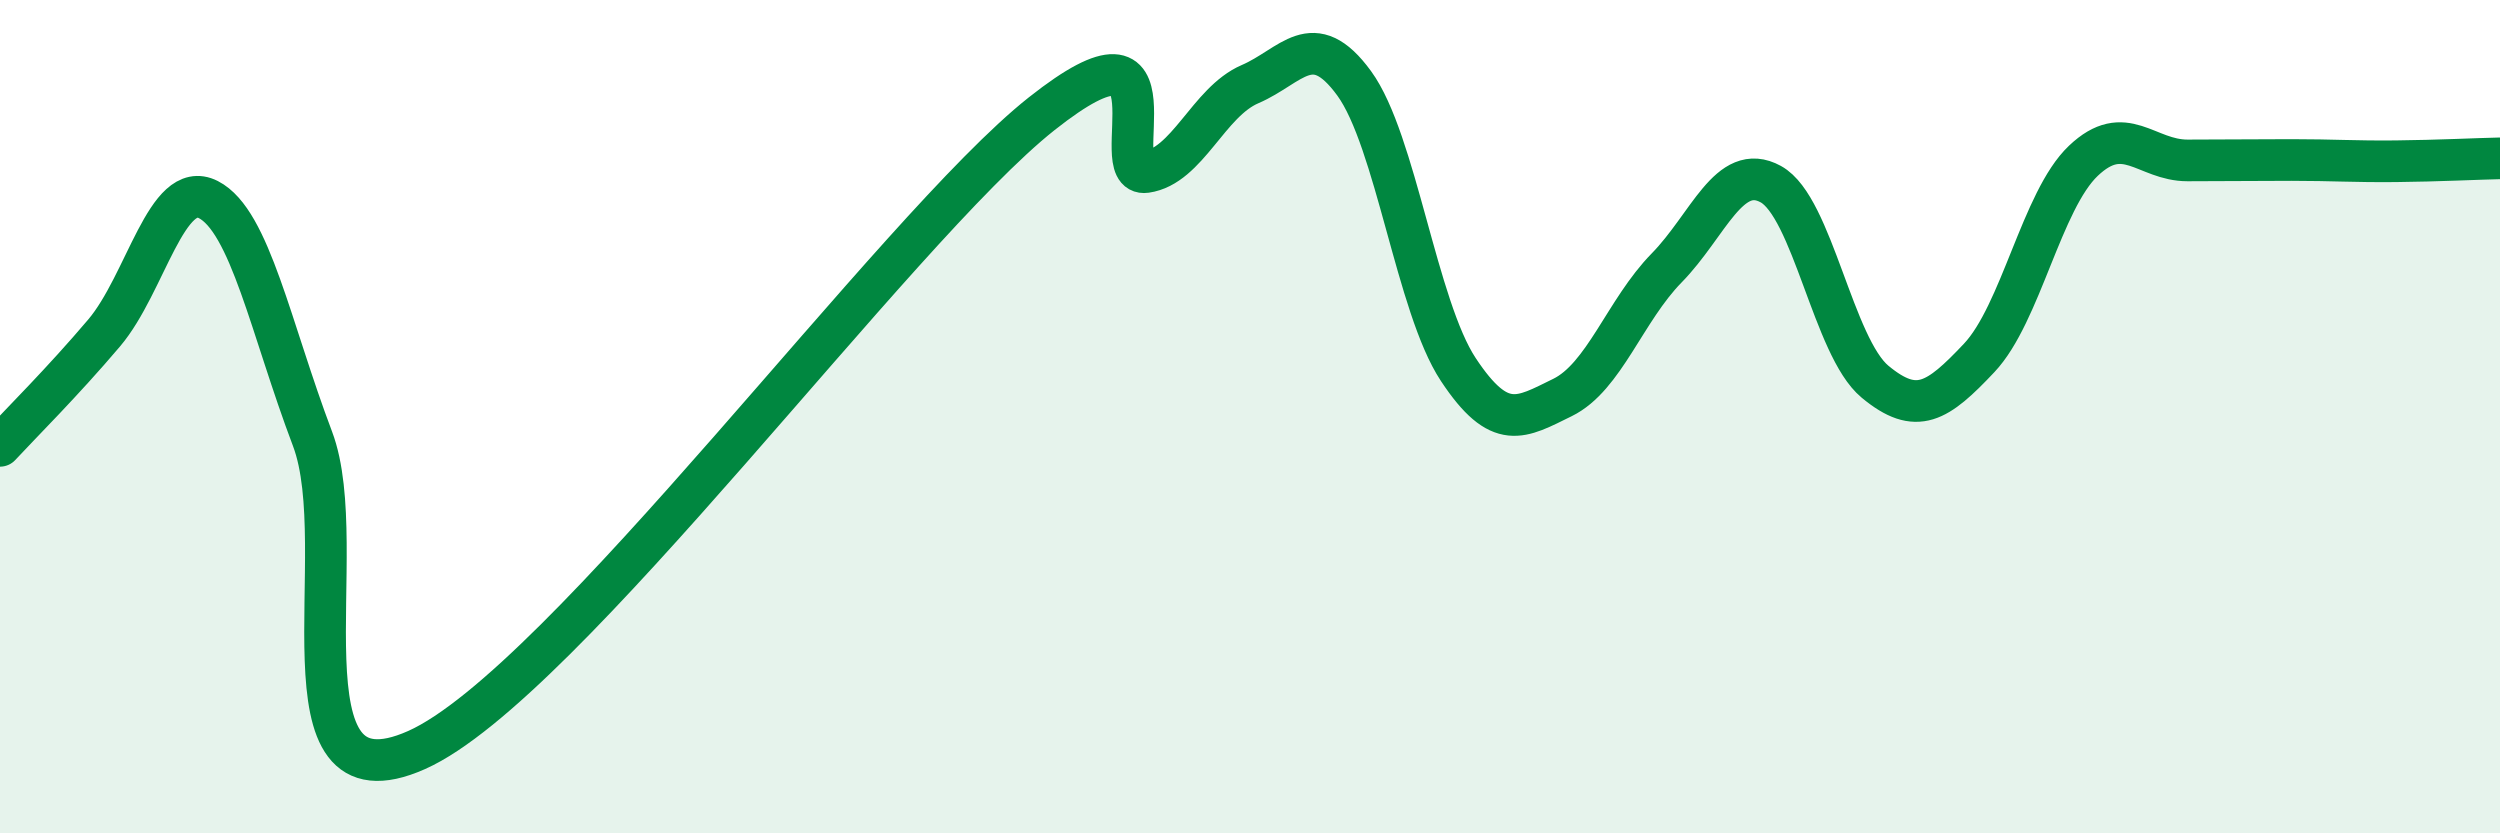
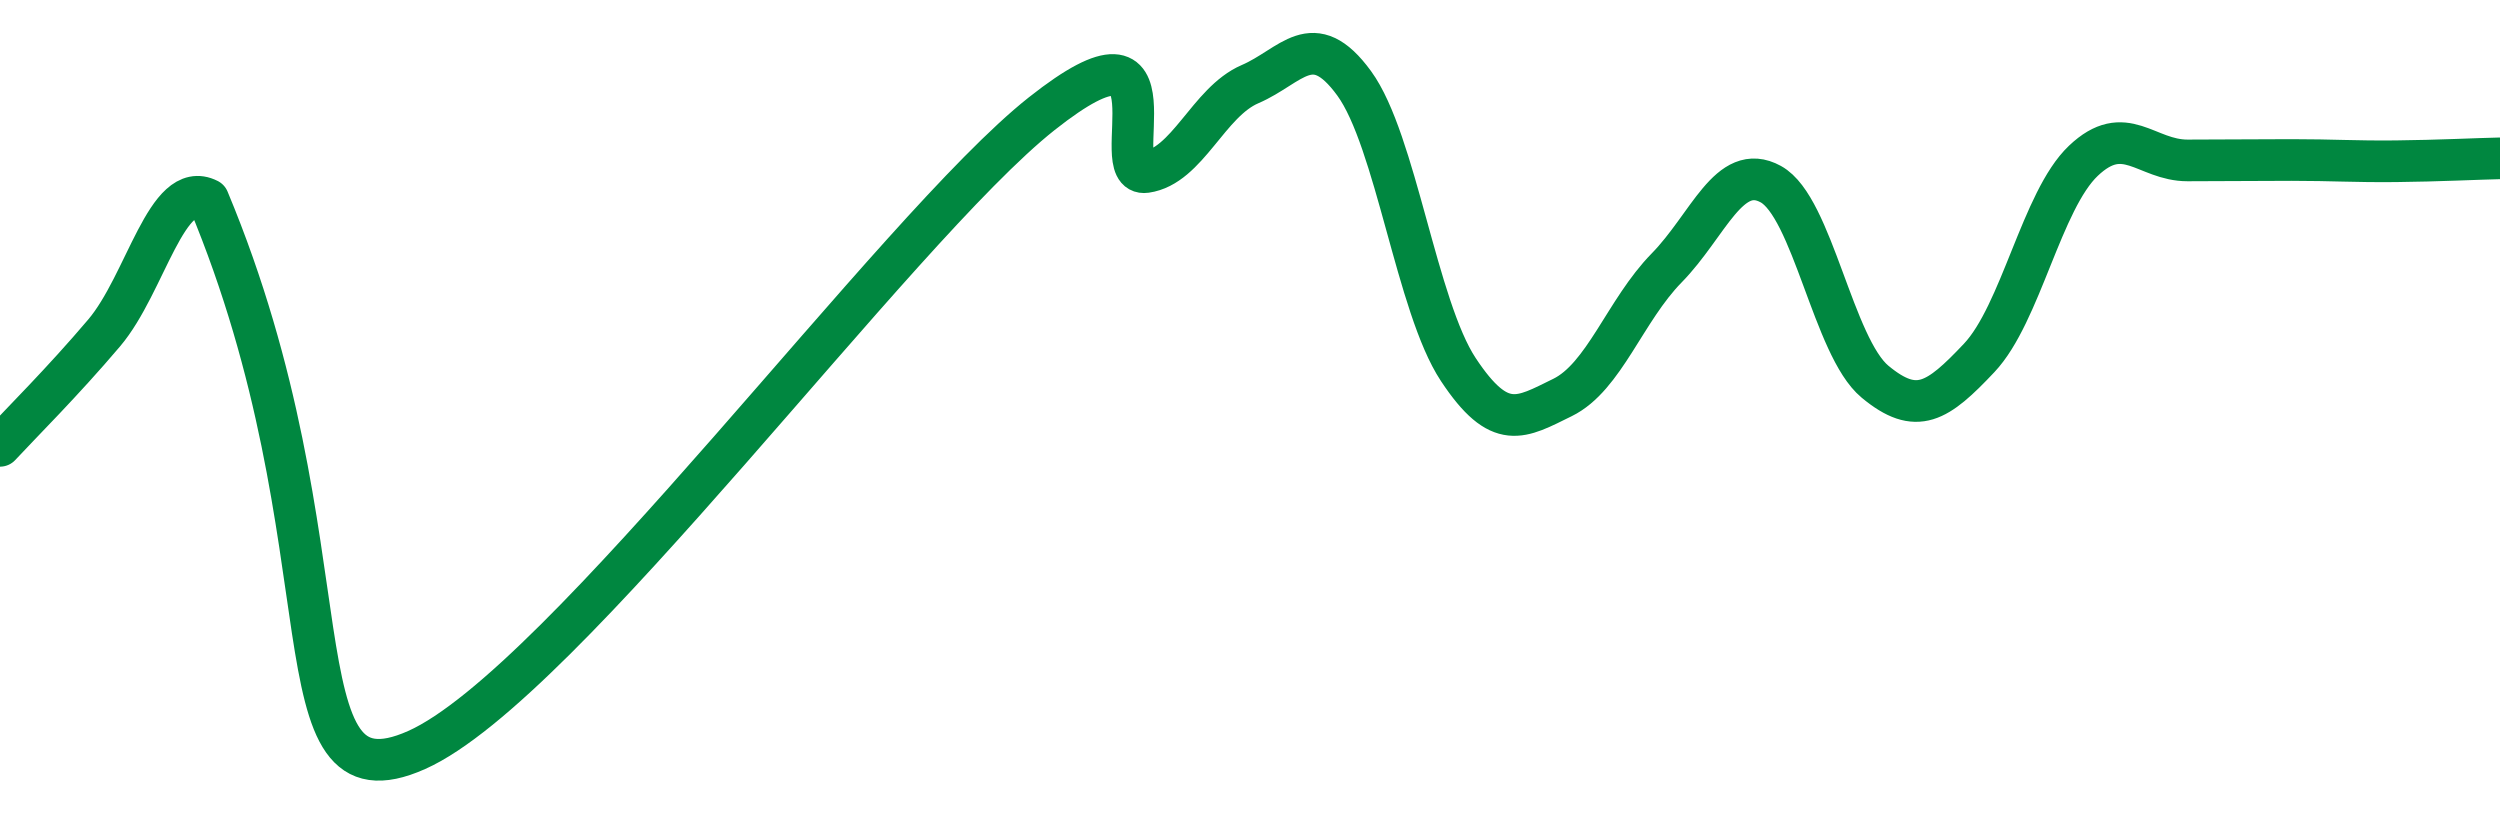
<svg xmlns="http://www.w3.org/2000/svg" width="60" height="20" viewBox="0 0 60 20">
-   <path d="M 0,10.7 C 0.5,10.16 1.5,9.17 2.5,7.99 C 3.5,6.81 4,4.28 5,4.79 C 6,5.3 6.5,7.89 7.5,10.53 C 8.5,13.17 6.5,19.56 10,18 C 13.5,16.44 21.5,5.5 25,2.73 C 28.5,-0.04 26.5,4.27 27.5,4.13 C 28.5,3.99 29,2.45 30,2.02 C 31,1.59 31.5,0.63 32.5,2 C 33.5,3.37 34,7.36 35,8.87 C 36,10.38 36.5,10.03 37.5,9.54 C 38.5,9.05 39,7.45 40,6.43 C 41,5.41 41.5,3.87 42.5,4.42 C 43.5,4.97 44,8.33 45,9.16 C 46,9.99 46.5,9.65 47.5,8.59 C 48.5,7.53 49,4.81 50,3.86 C 51,2.91 51.5,3.85 52.5,3.85 C 53.5,3.85 54,3.84 55,3.84 C 56,3.84 56.5,3.88 57.5,3.87 C 58.5,3.86 59.5,3.81 60,3.8L60 20L0 20Z" fill="#008740" opacity="0.1" stroke-linecap="round" stroke-linejoin="round" />
-   <path d="M 0,10.7 C 0.5,10.16 1.5,9.17 2.5,7.99 C 3.5,6.81 4,4.28 5,4.79 C 6,5.3 6.5,7.89 7.5,10.53 C 8.5,13.17 6.5,19.56 10,18 C 13.5,16.44 21.5,5.5 25,2.73 C 28.5,-0.04 26.5,4.27 27.5,4.13 C 28.5,3.99 29,2.45 30,2.02 C 31,1.59 31.5,0.63 32.5,2 C 33.5,3.37 34,7.36 35,8.87 C 36,10.38 36.5,10.03 37.5,9.54 C 38.5,9.05 39,7.45 40,6.43 C 41,5.41 41.5,3.87 42.5,4.42 C 43.5,4.97 44,8.33 45,9.16 C 46,9.99 46.5,9.65 47.5,8.59 C 48.5,7.53 49,4.81 50,3.86 C 51,2.91 51.5,3.85 52.5,3.85 C 53.5,3.85 54,3.84 55,3.84 C 56,3.84 56.5,3.88 57.5,3.87 C 58.5,3.86 59.5,3.81 60,3.8" stroke="#008740" stroke-width="1" fill="none" stroke-linecap="round" stroke-linejoin="round" />
+   <path d="M 0,10.7 C 0.5,10.16 1.5,9.17 2.5,7.99 C 3.5,6.81 4,4.28 5,4.79 C 8.5,13.17 6.5,19.56 10,18 C 13.5,16.44 21.5,5.5 25,2.73 C 28.5,-0.04 26.5,4.27 27.5,4.13 C 28.5,3.99 29,2.45 30,2.02 C 31,1.59 31.5,0.63 32.5,2 C 33.5,3.37 34,7.36 35,8.87 C 36,10.38 36.5,10.03 37.5,9.54 C 38.5,9.05 39,7.45 40,6.43 C 41,5.41 41.5,3.87 42.5,4.42 C 43.5,4.97 44,8.33 45,9.16 C 46,9.99 46.5,9.65 47.5,8.59 C 48.5,7.53 49,4.81 50,3.86 C 51,2.91 51.5,3.85 52.5,3.85 C 53.5,3.85 54,3.84 55,3.84 C 56,3.84 56.5,3.88 57.5,3.87 C 58.5,3.86 59.5,3.81 60,3.8" stroke="#008740" stroke-width="1" fill="none" stroke-linecap="round" stroke-linejoin="round" />
</svg>